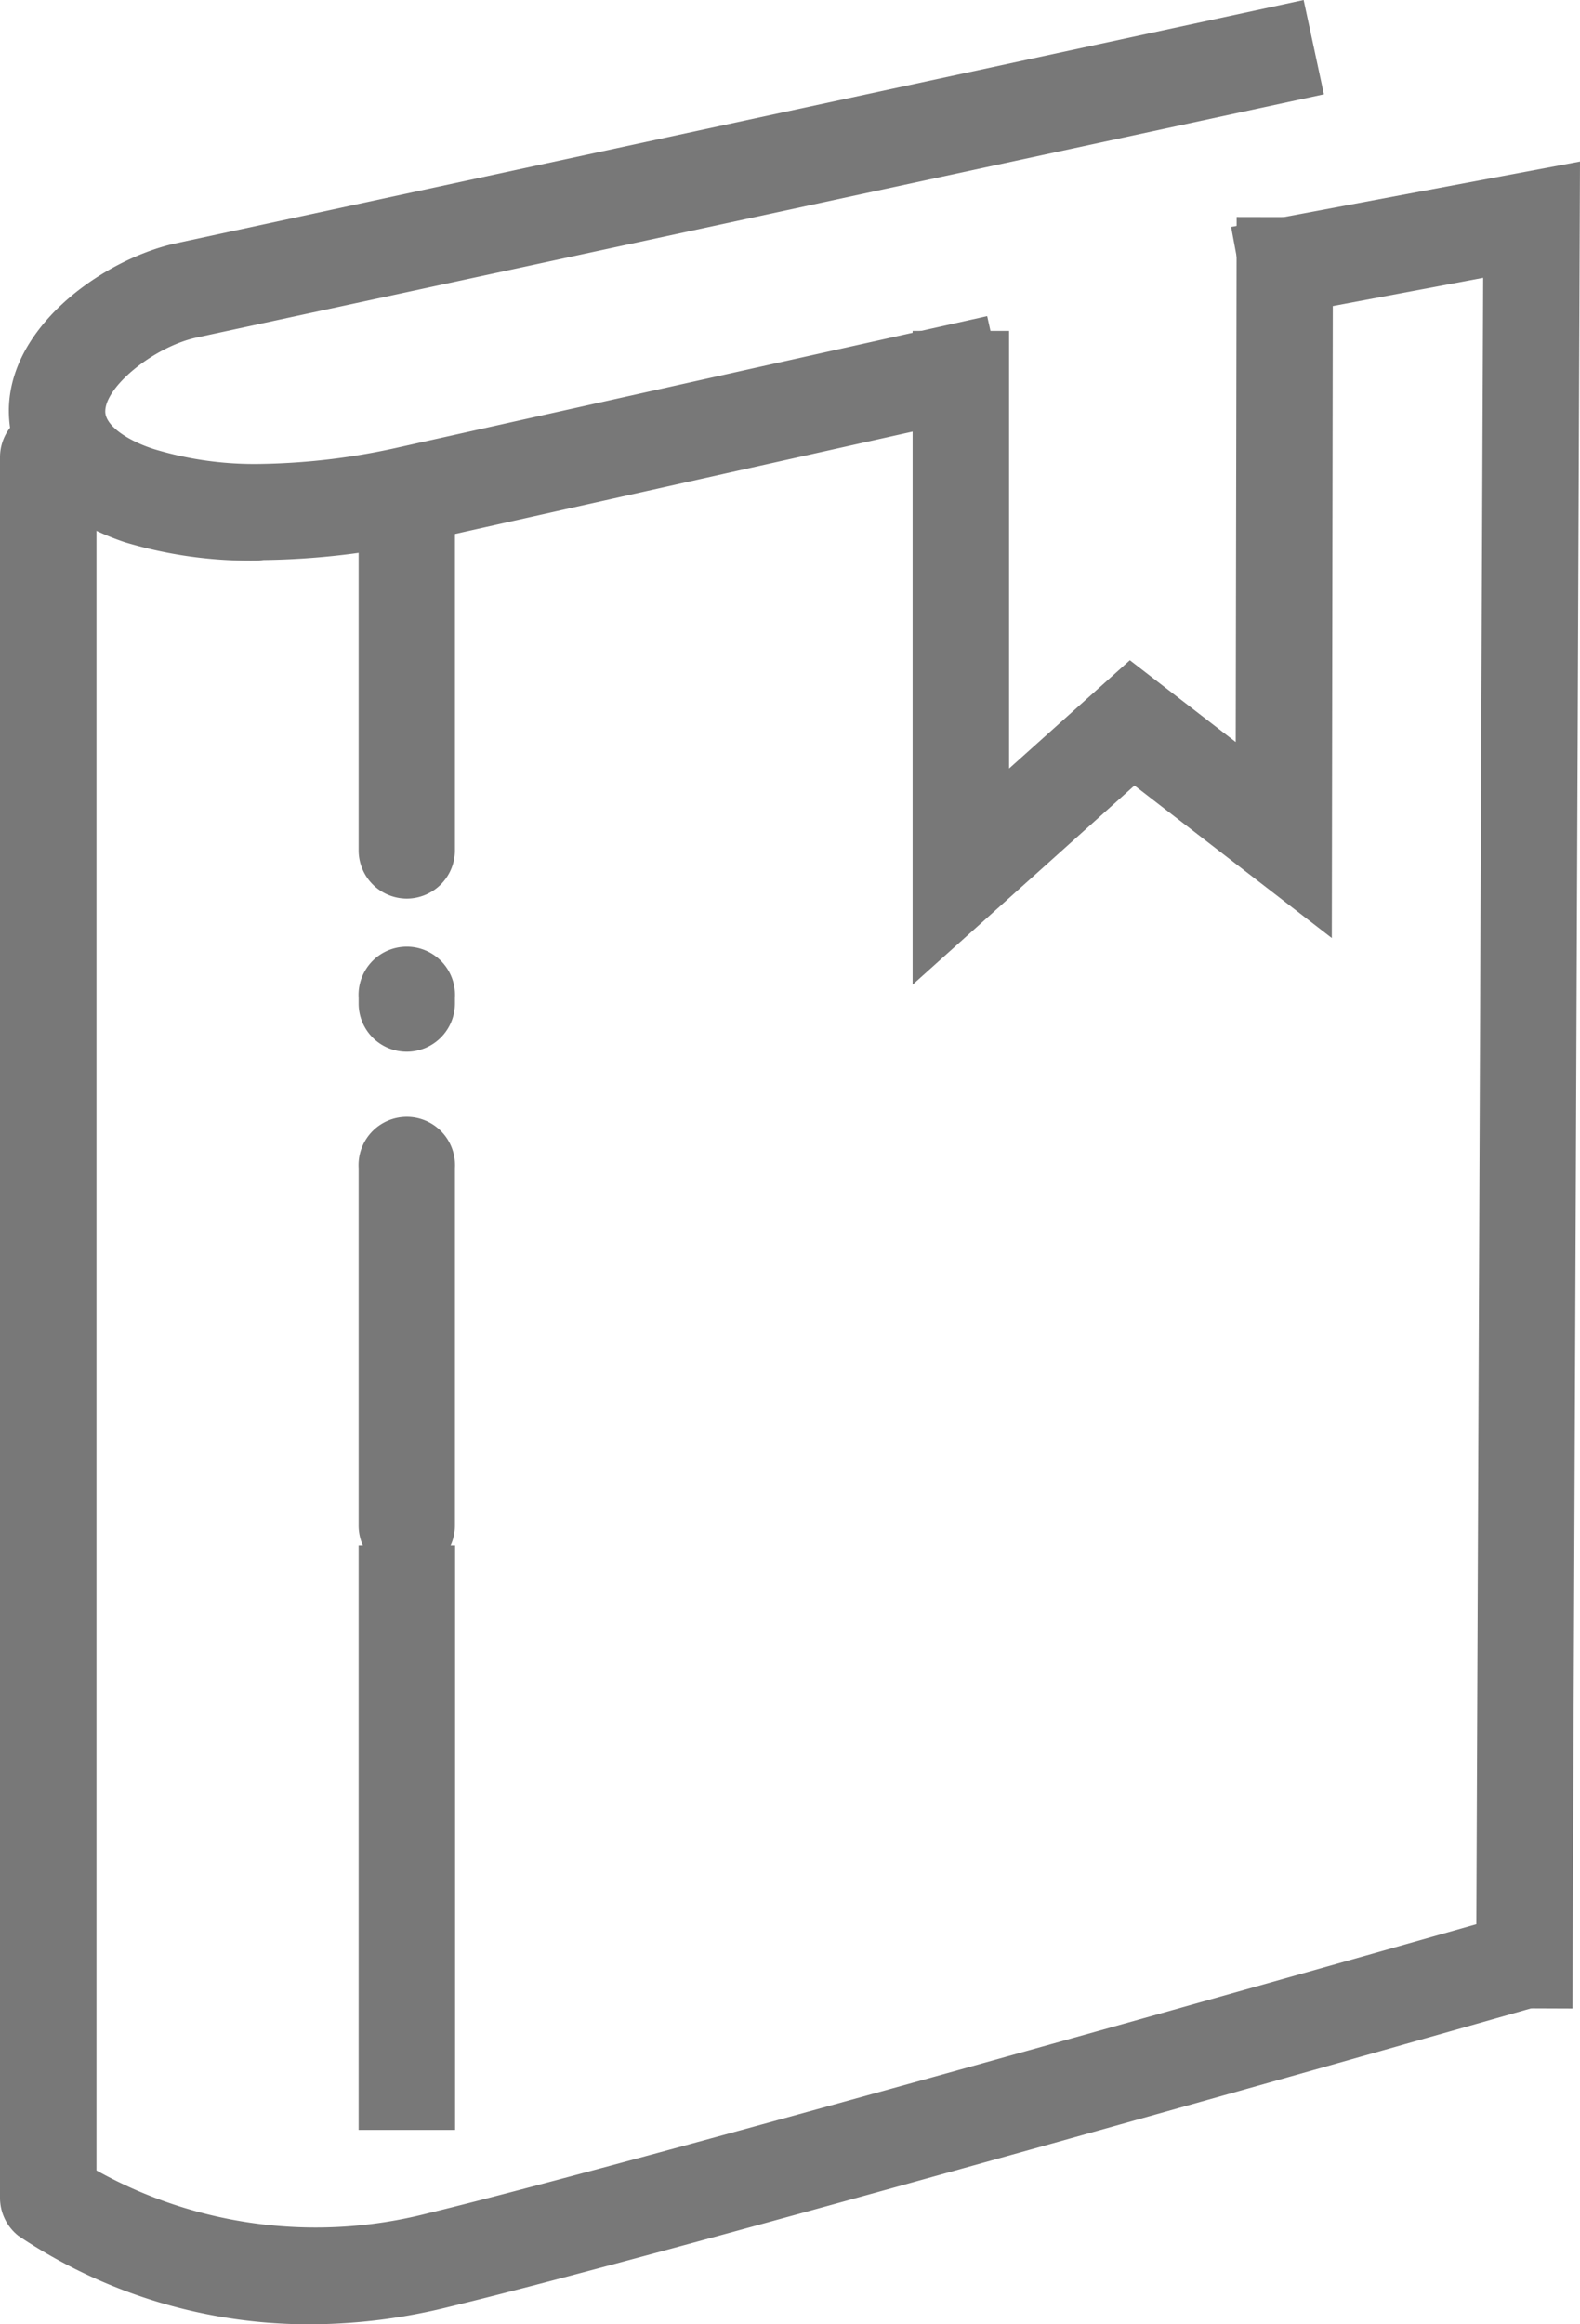
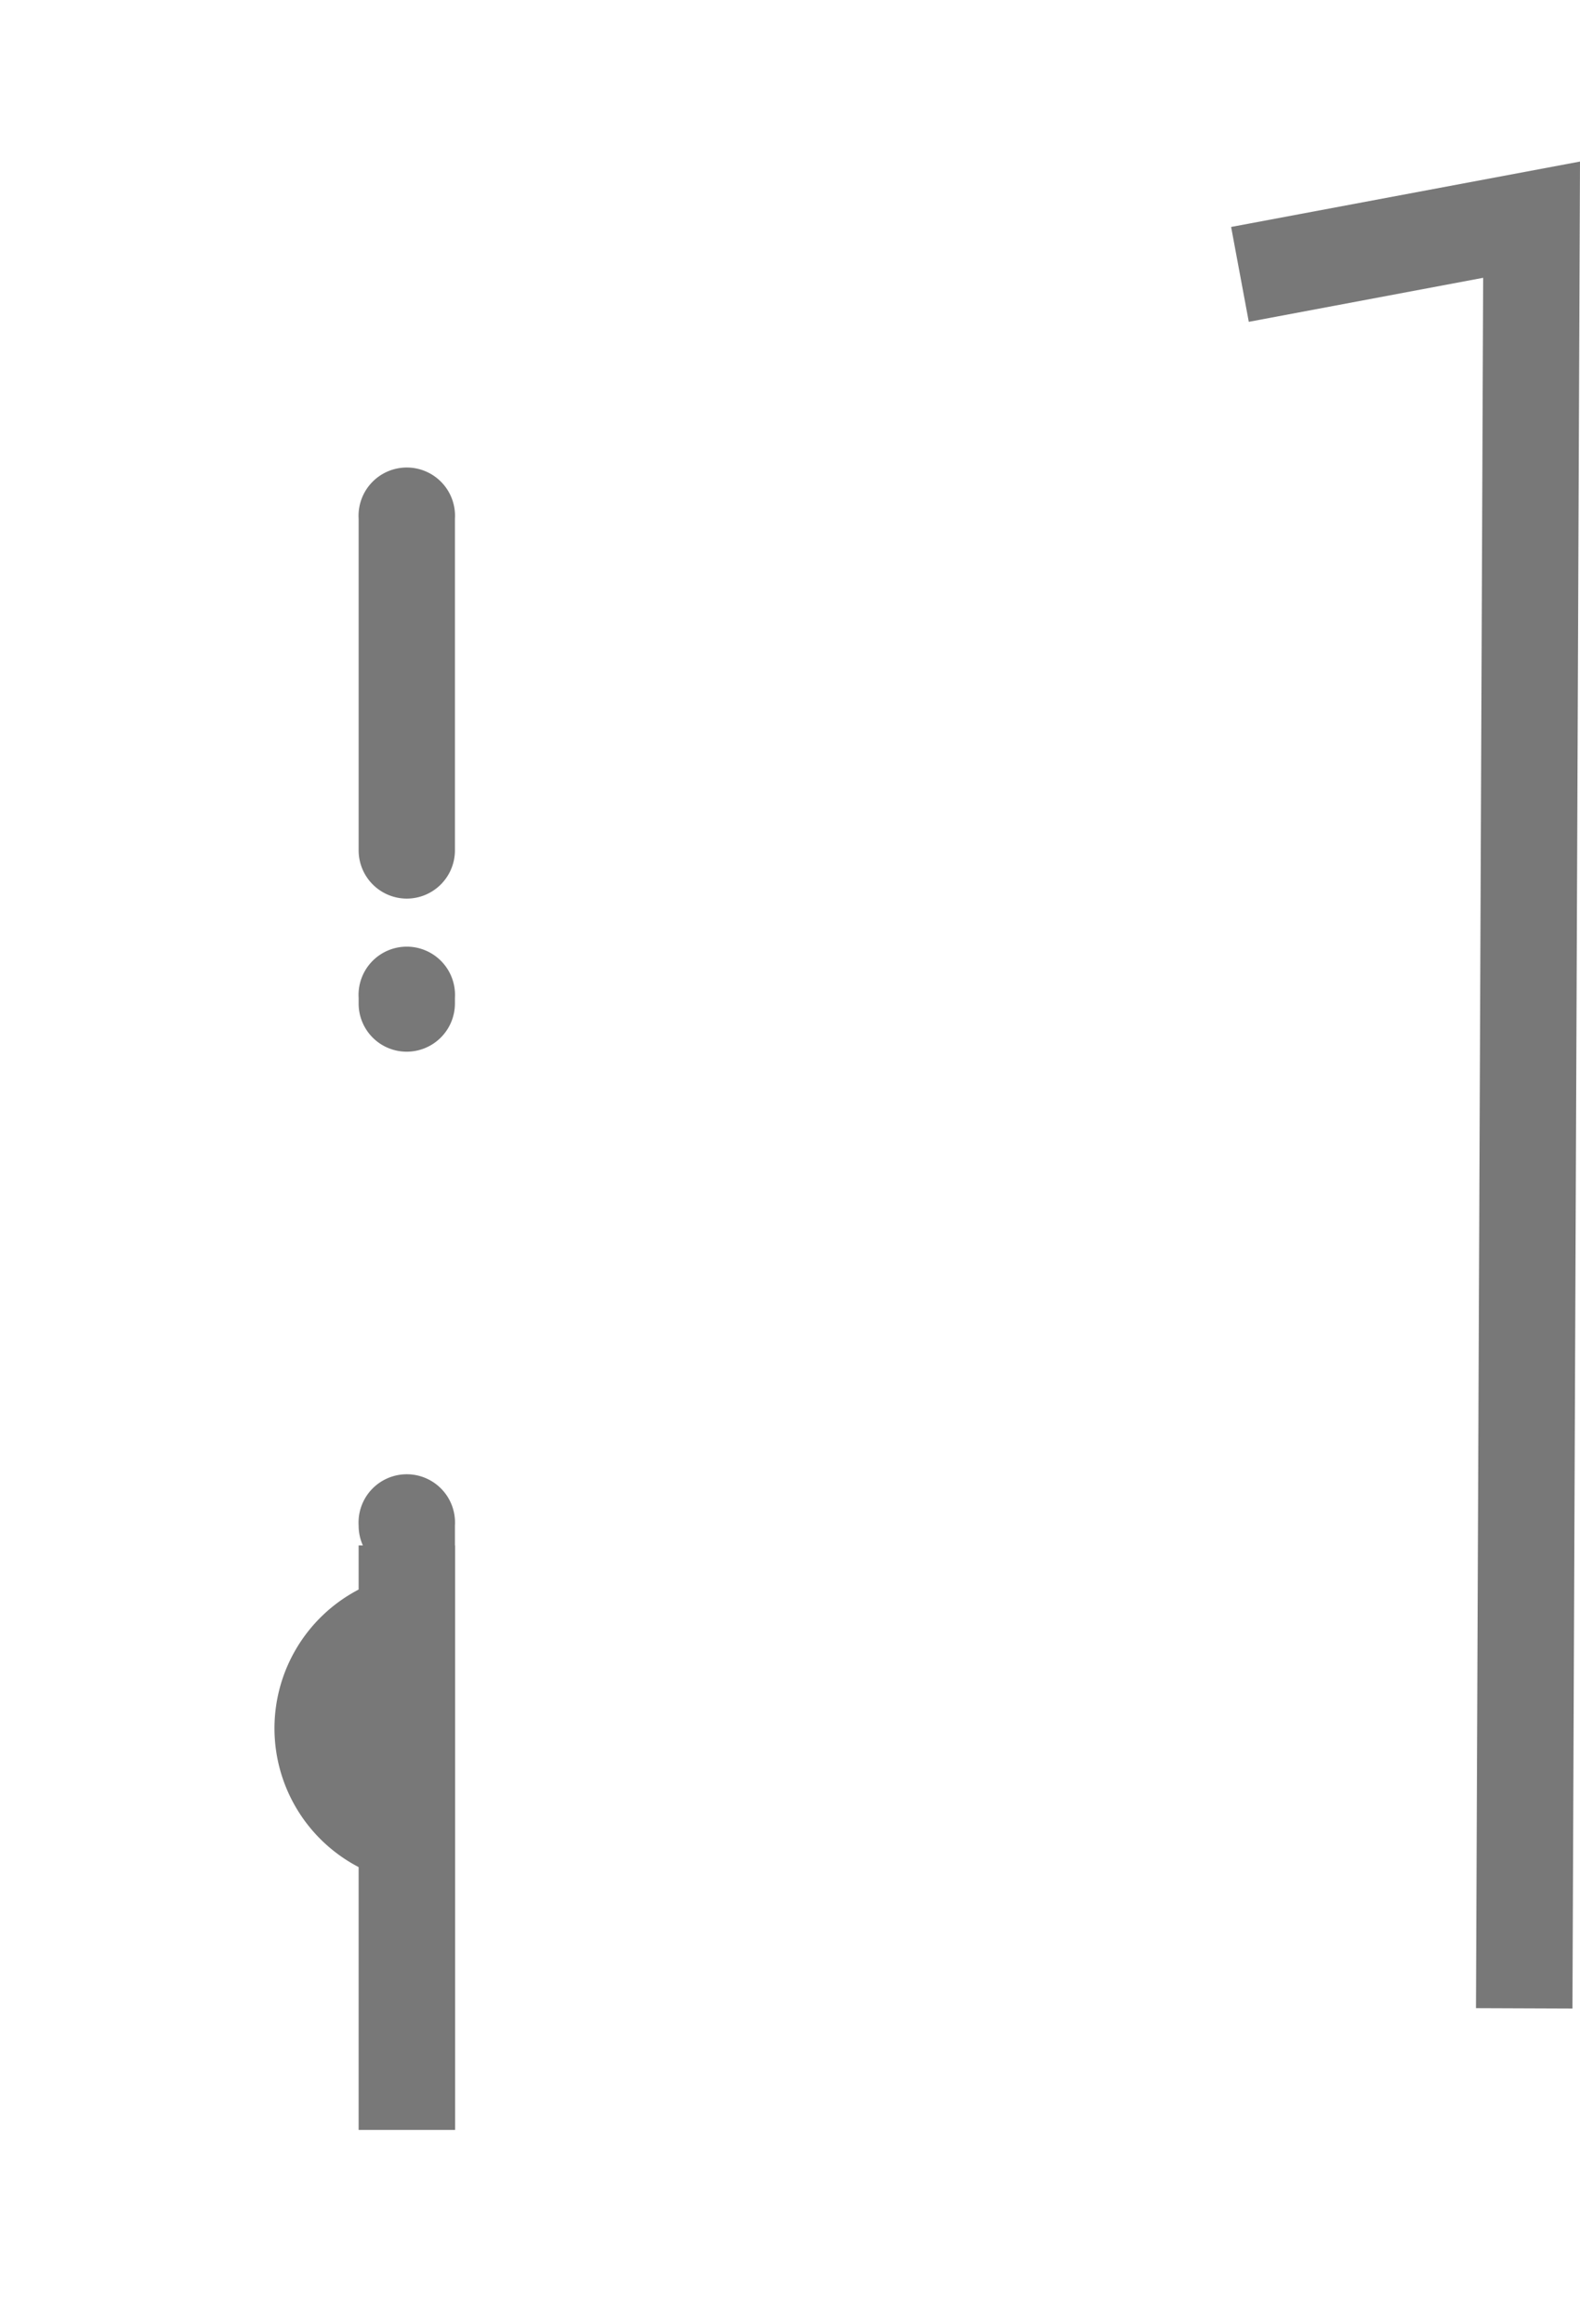
<svg xmlns="http://www.w3.org/2000/svg" viewBox="0 0 85.82 126.17">
  <defs>
    <style>.cls-1{fill:#787878;}</style>
  </defs>
  <title>icon6</title>
  <g id="Layer_2" data-name="Layer 2">
    <g id="icon6">
-       <polygon class="cls-1" points="49.57 53.45 49.57 17.96 54.81 17.96 54.81 41.72 61.37 35.84 67.12 40.28 67.17 11.78 72.4 11.79 72.34 50.92 61.62 42.64 49.57 53.45" />
-       <path class="cls-1" d="M14.06,30.43a23.72,23.72,0,0,1-7.29-1C3,28.16.73,25.76.5,22.79c-.38-4.85,5-8.67,9-9.57L70.81,0l1.1,5.12L10.64,18.33c-2.35.53-5,2.73-4.92,4.06.06.81,1.39,1.6,2.68,2a18.79,18.79,0,0,0,5.87.79,36.35,36.35,0,0,0,7.44-.91l31.91-7.11,1.14,5.11L22.85,29.4a41.45,41.45,0,0,1-8.54,1Z" />
      <polygon class="cls-1" points="85.41 109.03 80.17 109.01 80.56 15.08 67.83 17.47 66.87 12.32 85.82 8.77 85.41 109.03" />
      <rect class="cls-1" x="19.48" y="83.89" width="5.24" height="31.73" />
-       <path class="cls-1" d="M22.09,85.43a2.61,2.61,0,0,1-2.61-2.62V63.41a2.62,2.62,0,1,1,5.23,0v19.4A2.62,2.62,0,0,1,22.09,85.43Z" />
+       <path class="cls-1" d="M22.09,85.43a2.61,2.61,0,0,1-2.61-2.62a2.62,2.62,0,1,1,5.23,0v19.4A2.62,2.62,0,0,1,22.09,85.43Z" />
      <path class="cls-1" d="M22.09,57.09a2.61,2.61,0,0,1-2.61-2.62v-.3a2.62,2.62,0,1,1,5.23,0v.3A2.62,2.62,0,0,1,22.09,57.09Z" />
      <path class="cls-1" d="M22.09,48.78a2.62,2.62,0,0,1-2.61-2.62v-18a2.62,2.62,0,1,1,5.23,0v18A2.62,2.62,0,0,1,22.09,48.78Z" />
-       <path class="cls-1" d="M17.1,126.17A28.3,28.3,0,0,1,1,121.37a2.63,2.63,0,0,1-1-2.09V24.82a2.62,2.62,0,0,1,5.24,0v93a24.44,24.44,0,0,0,17.94,2.34c12.36-3,58.37-16.09,58.83-16.22a2.62,2.62,0,0,1,1.44,5c-.47.13-46.58,13.27-59,16.27A31.4,31.4,0,0,1,17.1,126.17Z" />
    </g>
  </g>
</svg>